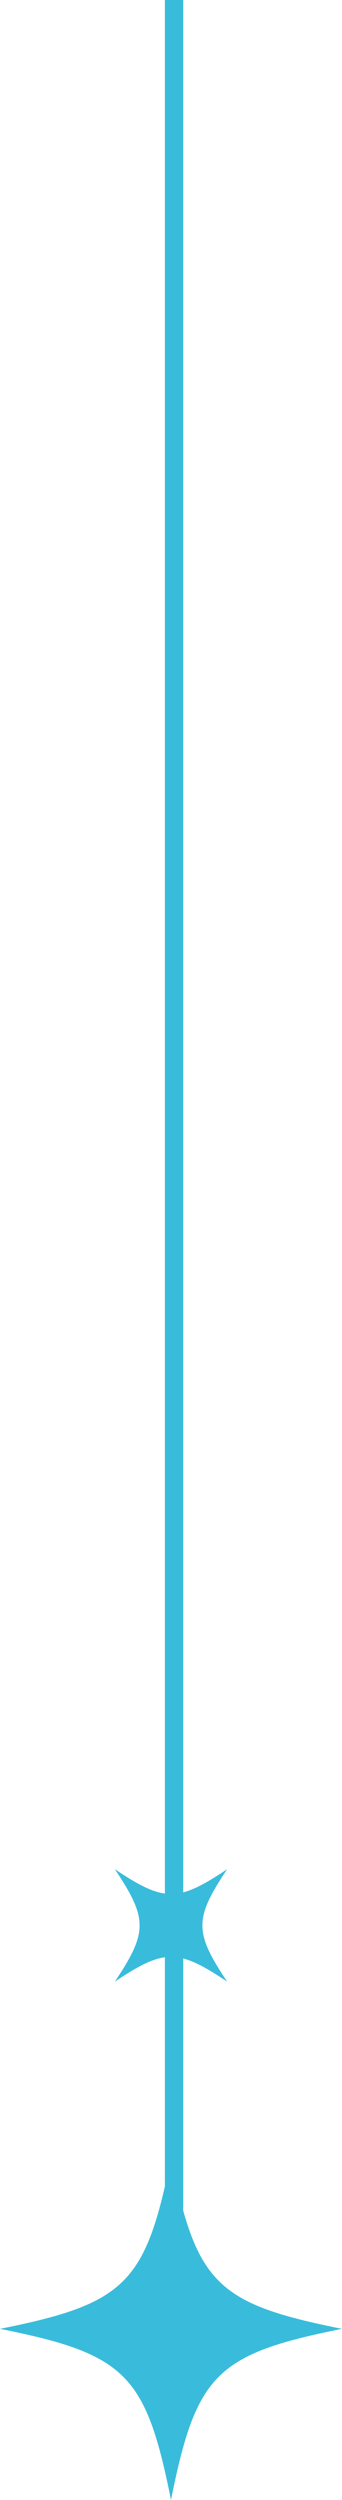
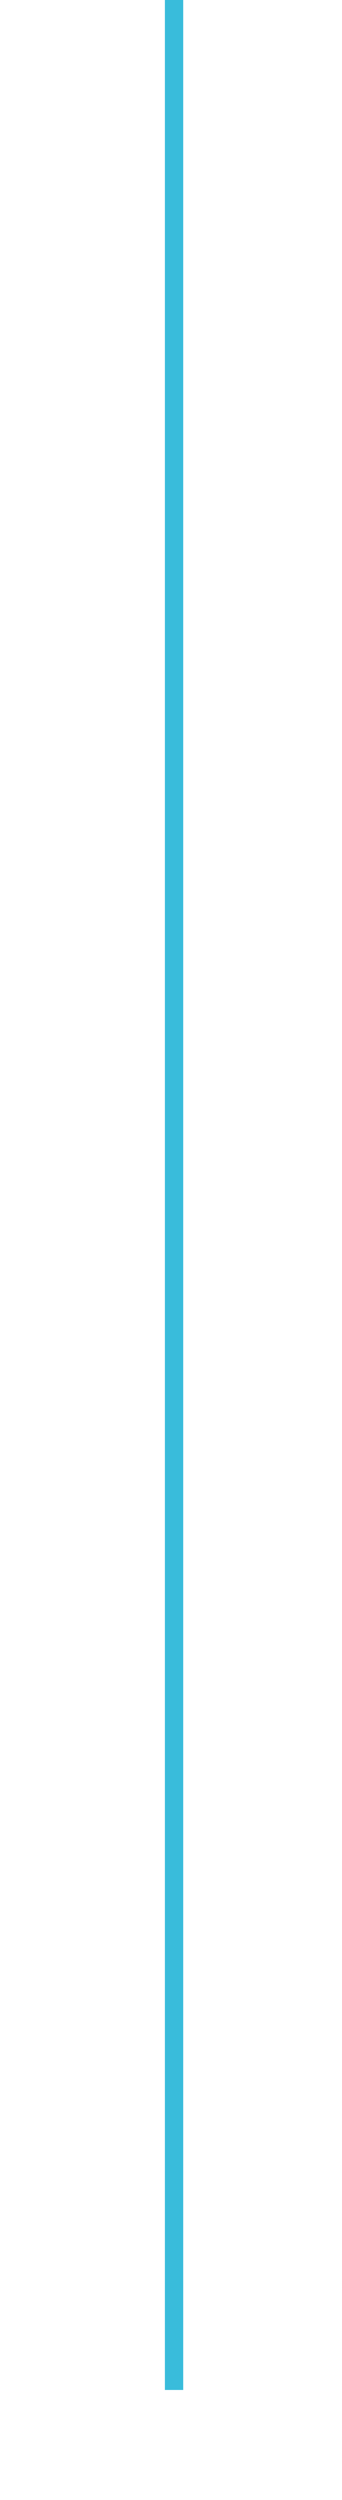
<svg xmlns="http://www.w3.org/2000/svg" width="56" height="409" viewBox="0 0 56 409" fill="none">
  <rect x="27" y="391" width="391" height="3" transform="rotate(-90 27 391)" fill="#39BCDB" />
-   <path d="M37.192 305.808C31.793 313.905 31.793 316.095 37.192 324.192C29.095 318.793 26.905 318.793 18.808 324.192C24.207 316.095 24.207 313.905 18.808 305.808C26.905 311.207 29.095 311.207 37.192 305.808Z" fill="#39BCDB" />
  <g clip-path="url(#clip0_798_1721)">
-     <path d="M28 353C32.109 373.557 35.443 376.891 56 381C35.443 385.109 32.109 388.443 28 409C23.891 388.443 20.557 385.109 3.67176e-06 381C20.557 376.891 23.891 373.557 28 353Z" fill="#39BCDB" />
-   </g>
+     </g>
  <defs>
    <clipPath id="clip0_798_1721">
      <rect width="56" height="56" fill="white" transform="translate(0 409) rotate(-90)" />
    </clipPath>
  </defs>
</svg>